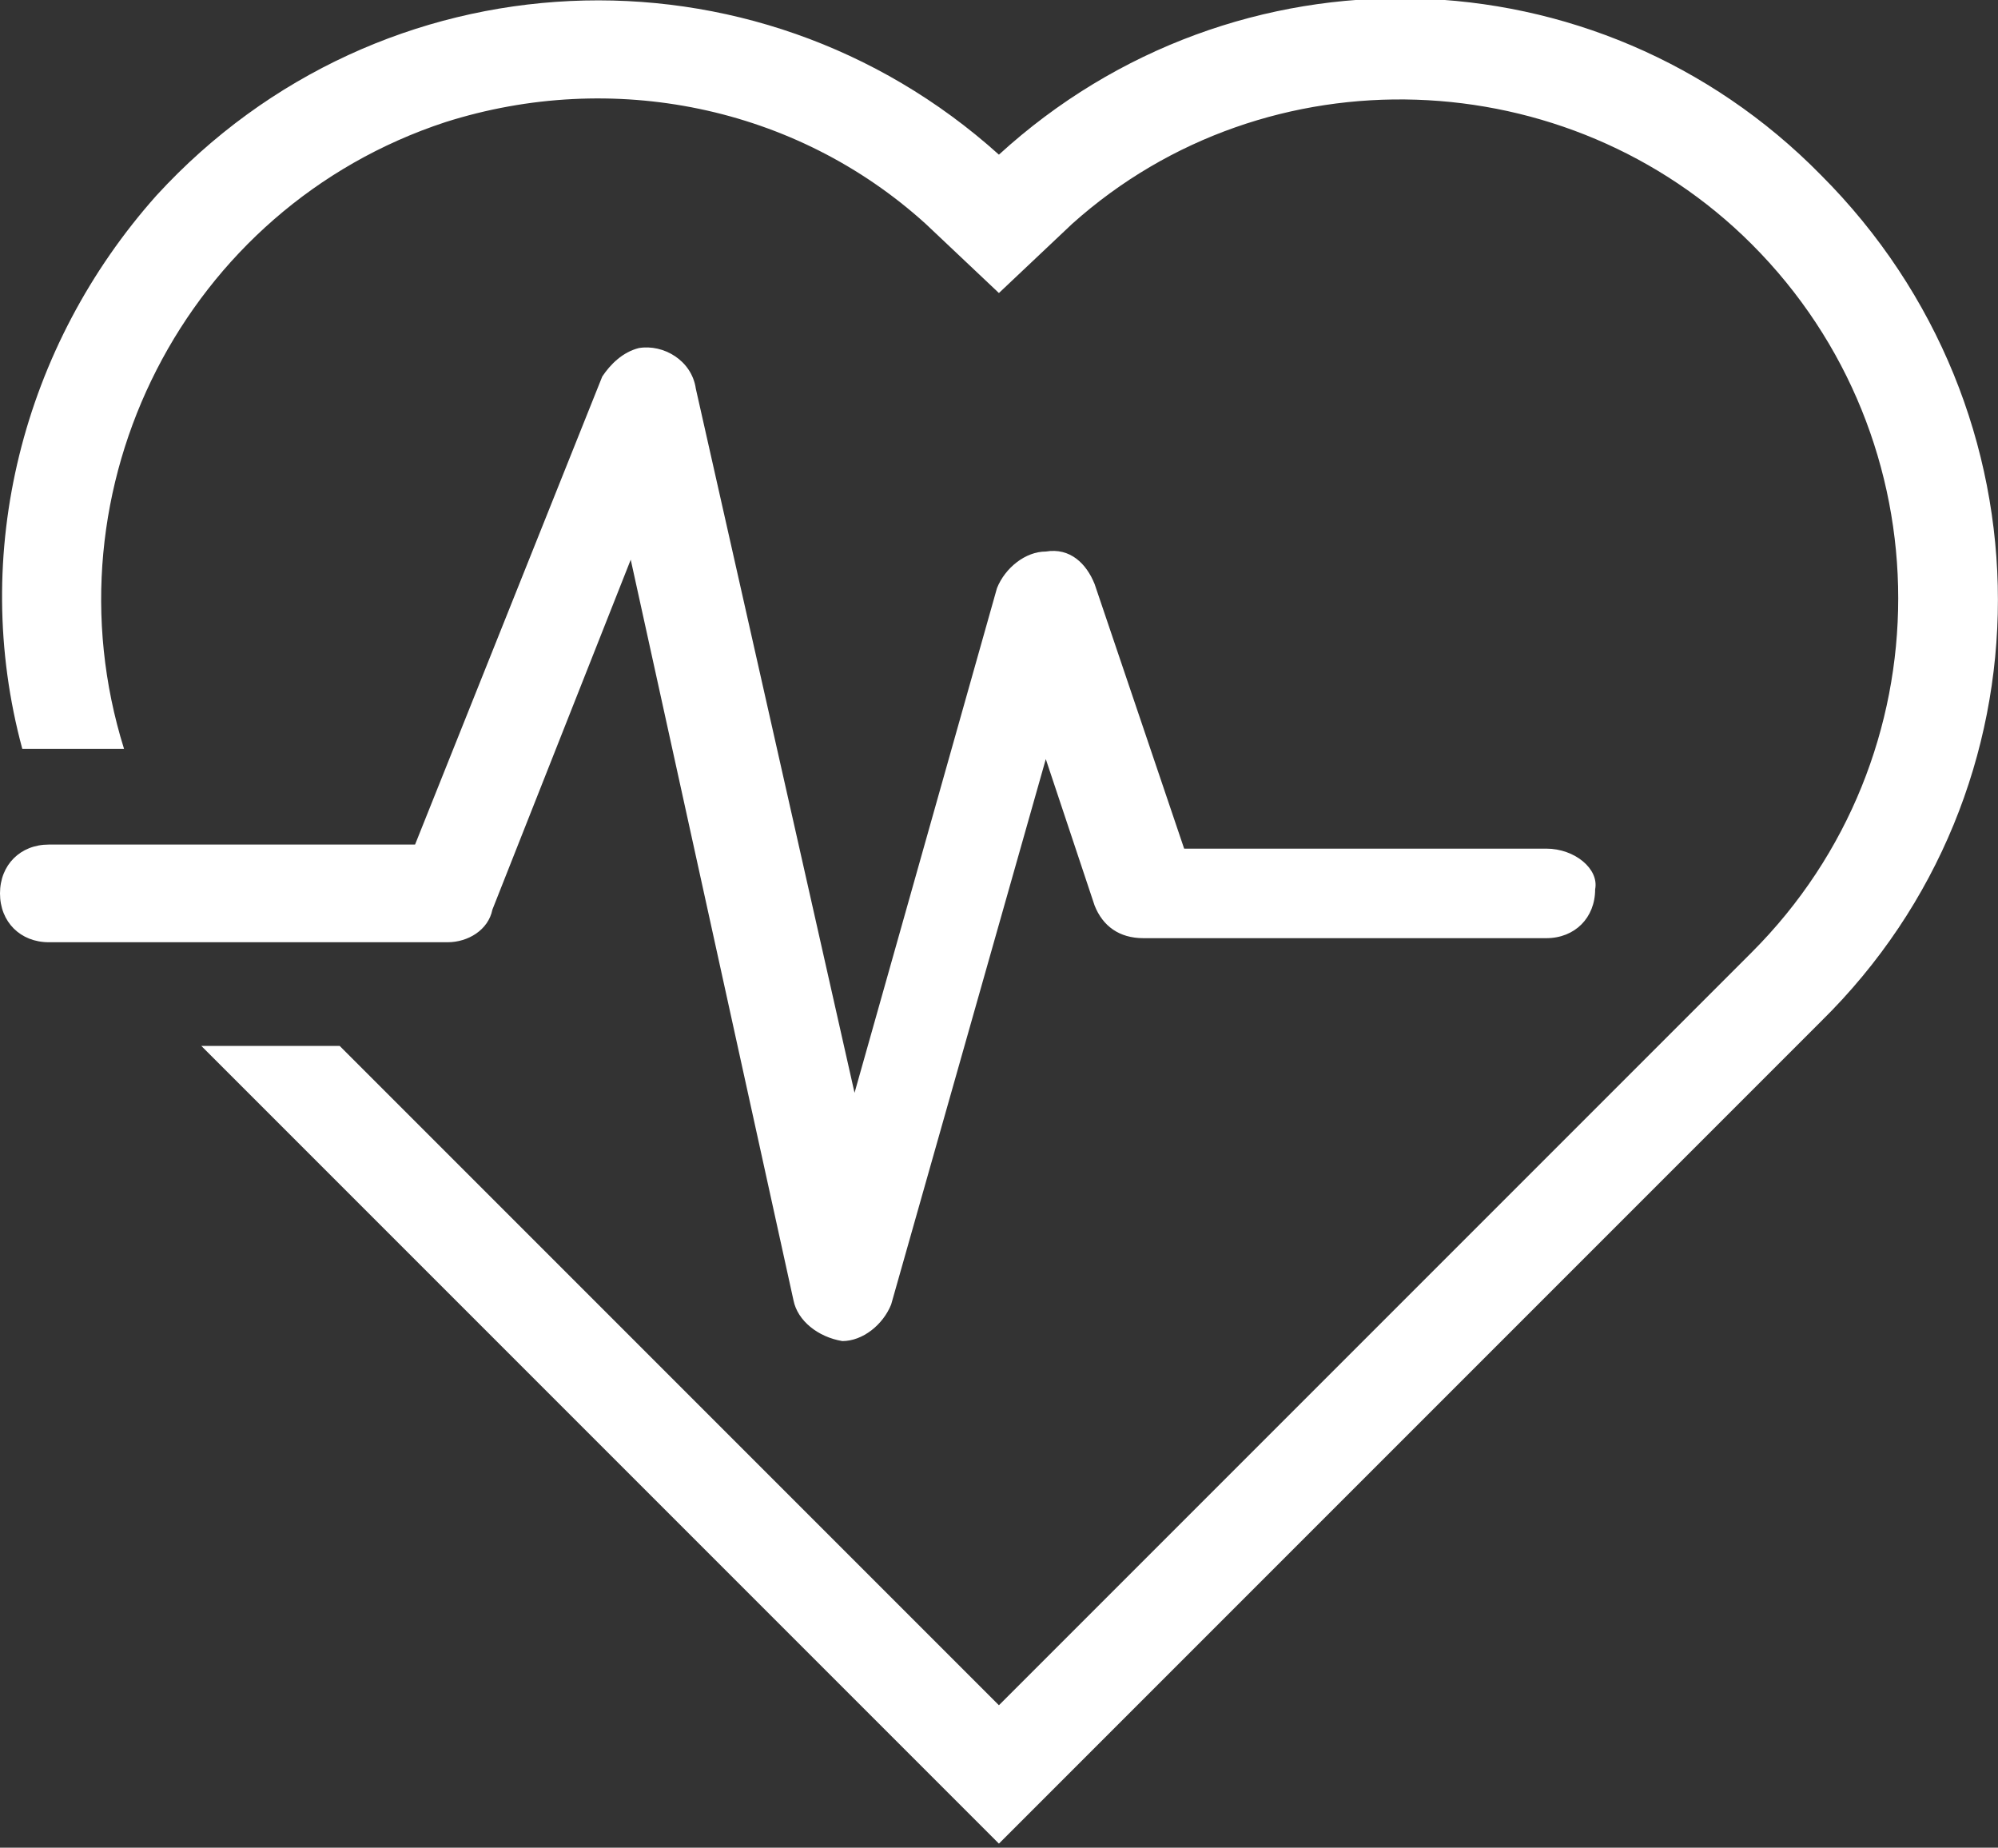
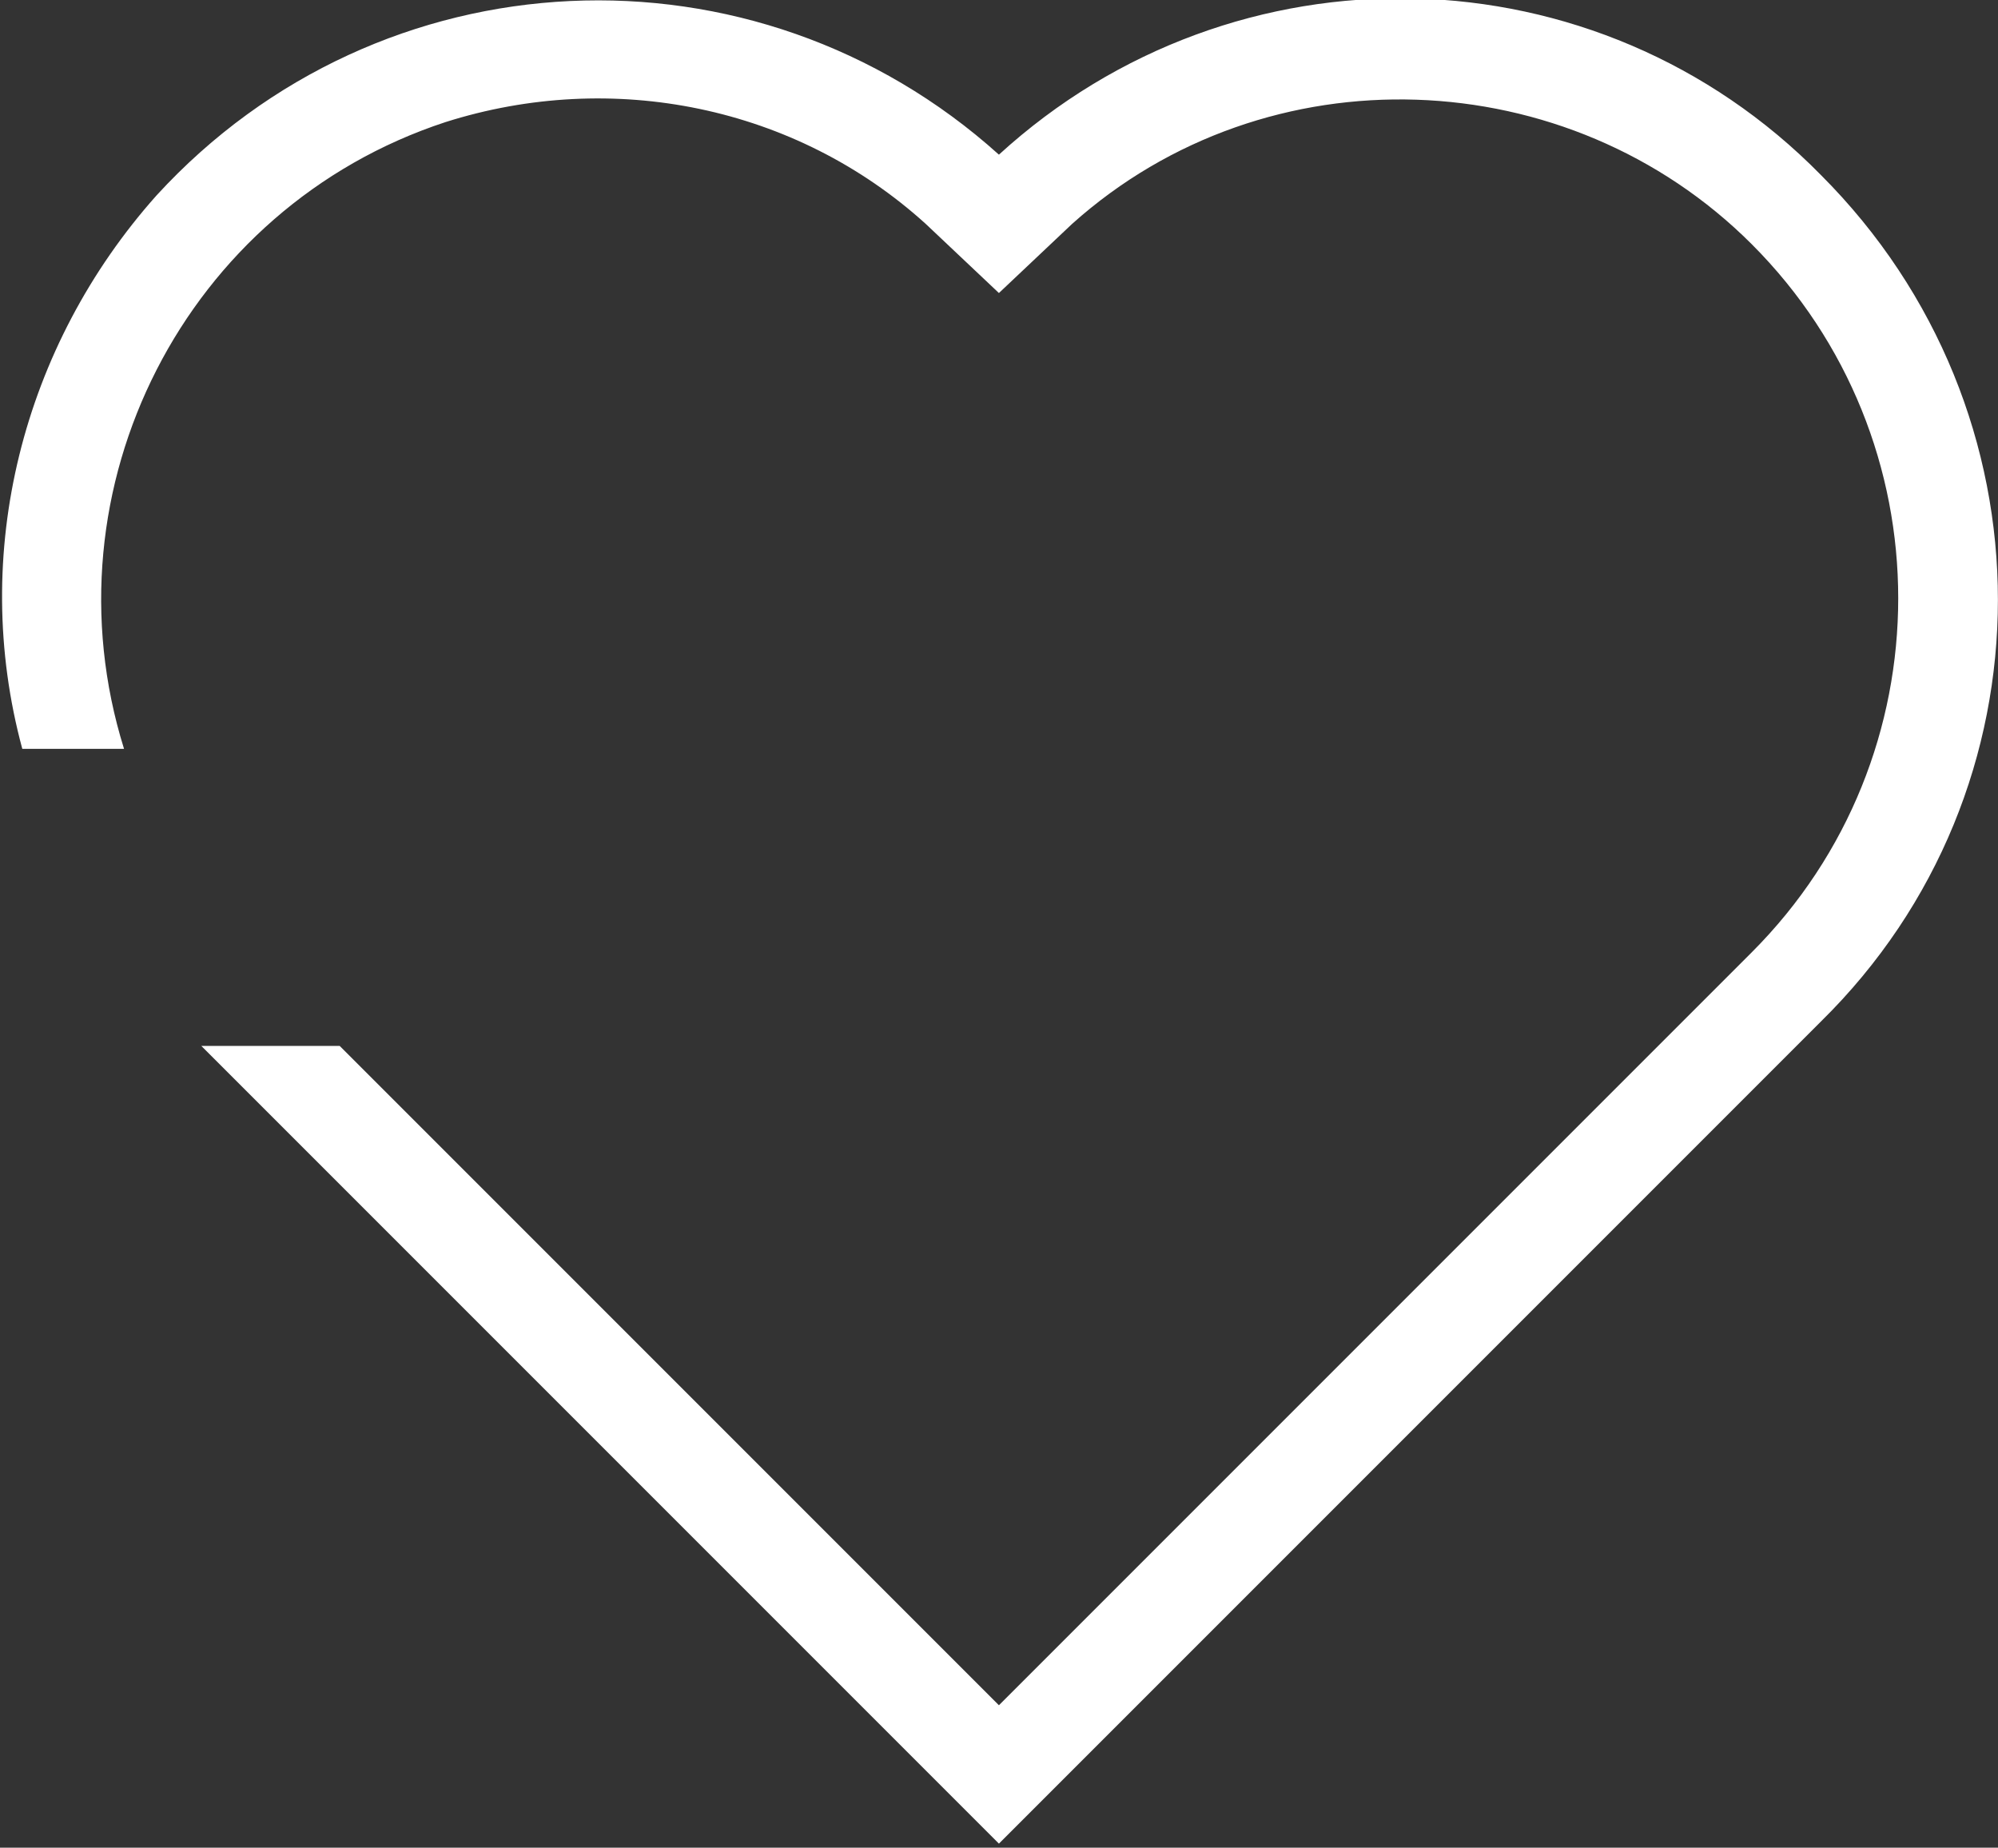
<svg xmlns="http://www.w3.org/2000/svg" version="1.1" id="_001-cardiogram-1" x="0px" y="0px" viewBox="0 0 49.1 45.4" style="enable-background:new 0 0 49.1 45.4;" xml:space="preserve">
  <rect x="0" y="0" width="49.1" height="45.4" fill="#333333" stroke="none" />
  <style type="text/css">
	.st0{fill:#FFFFFF;}
</style>
  <g id="Group_2" transform="translate(0 8.552)">
    <g id="Group_1" transform="translate(0 0)">
-       <path id="Path_3" class="st0" d="M38,12.3h-8.9l-2.2-6.5c-0.2-0.5-0.6-0.9-1.2-0.8c-0.5,0-1,0.4-1.2,0.9L21,18.3L17.1,1    C17,0.3,16.3-0.1,15.7,0c-0.4,0.1-0.7,0.4-0.9,0.7l-4.6,11.5h-9c-0.7,0-1.2,0.5-1.2,1.2c0,0.7,0.5,1.2,1.2,1.2H11    c0.5,0,1-0.3,1.1-0.8l3.4-8.6l4,18.2c0.1,0.5,0.6,0.9,1.2,1h0c0.5,0,1-0.4,1.2-0.9l3.8-13.4l1.2,3.6c0.2,0.5,0.6,0.8,1.2,0.8H38    c0.7,0,1.2-0.5,1.2-1.2C39.3,12.8,38.7,12.3,38,12.3L38,12.3z" />
-     </g>
+       </g>
  </g>
  <g id="Group_4" transform="translate(0.048)">
    <g id="Group_3" transform="translate(0 0)">
      <path id="Path_4" class="st0" d="M44.7,4.3c-5.5-5.6-14.4-5.8-20.2-0.5c-6-5.4-15.2-5-20.7,1c-3.3,3.7-4.6,8.8-3.3,13.6H3    C1,12,4.5,5.1,10.9,3c4.1-1.3,8.6-0.4,11.8,2.5l1.8,1.7l1.8-1.7c4.8-4.3,12.2-4,16.7,0.5c4.8,4.8,4.8,12.6,0,17.4L24.5,41.9    L8.3,25.7H4.9l19.6,19.6l20.2-20.2C50.5,19.4,50.5,10.1,44.7,4.3z" />
    </g>
  </g>
</svg>